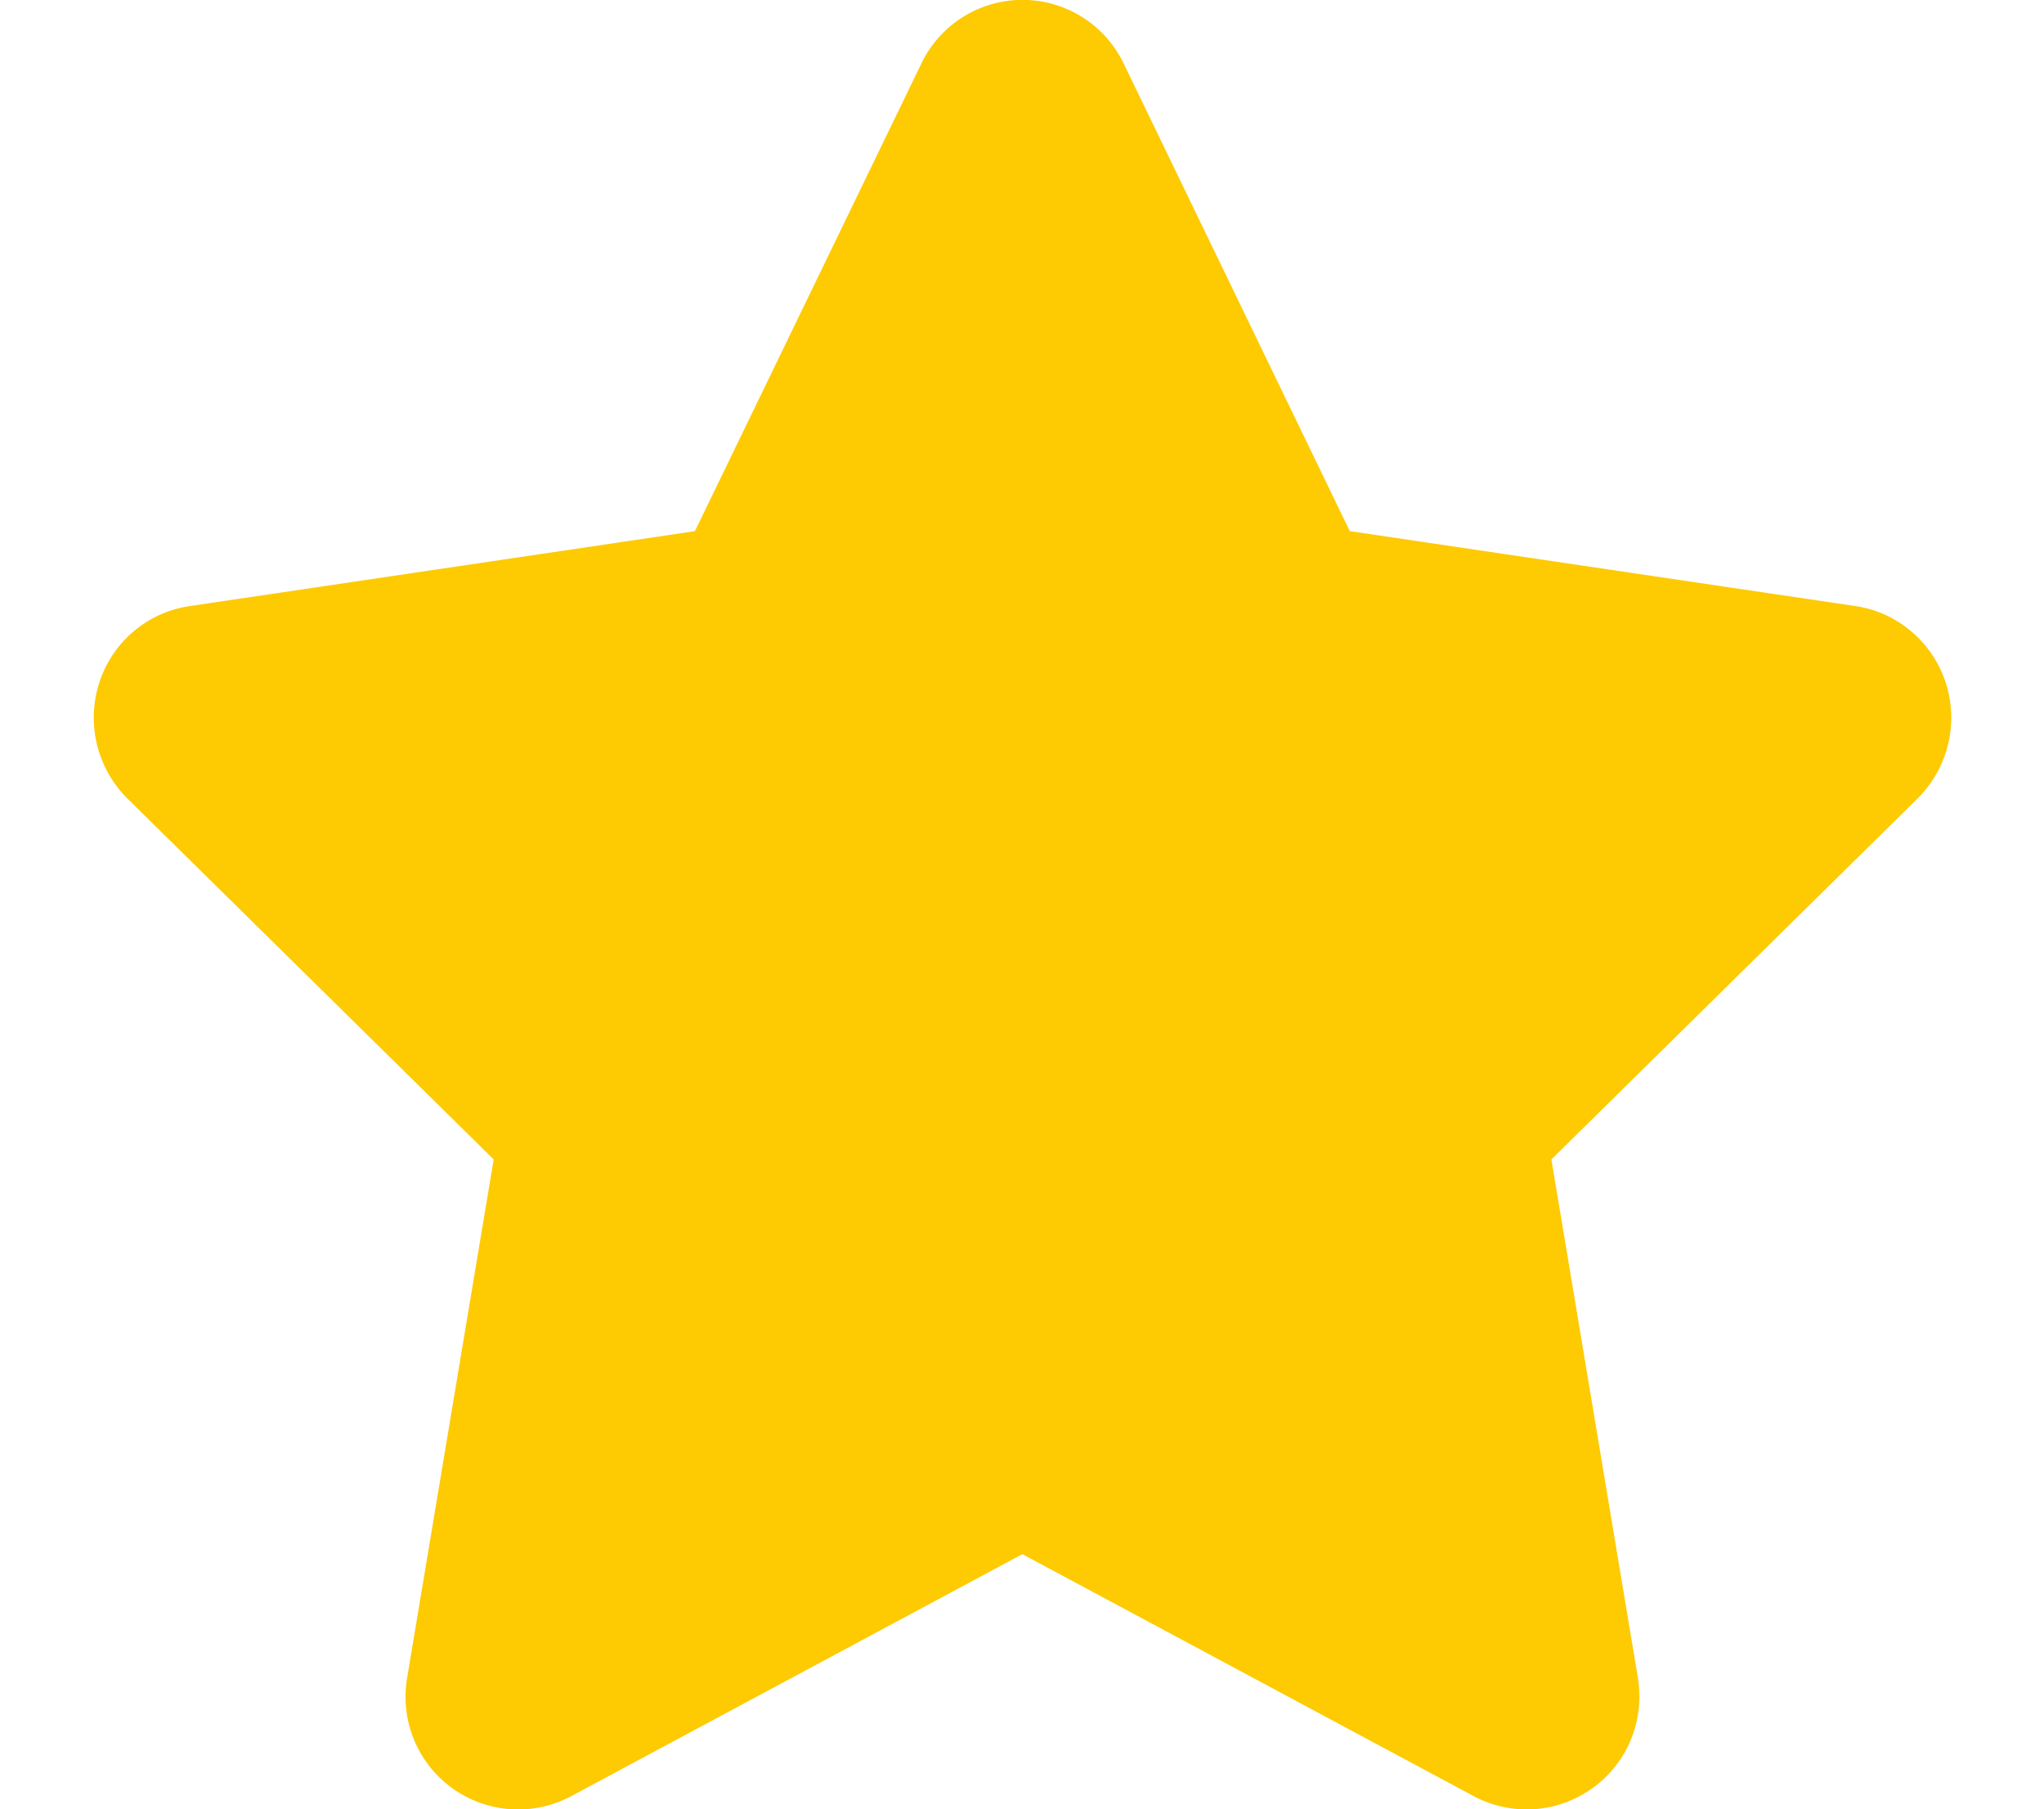
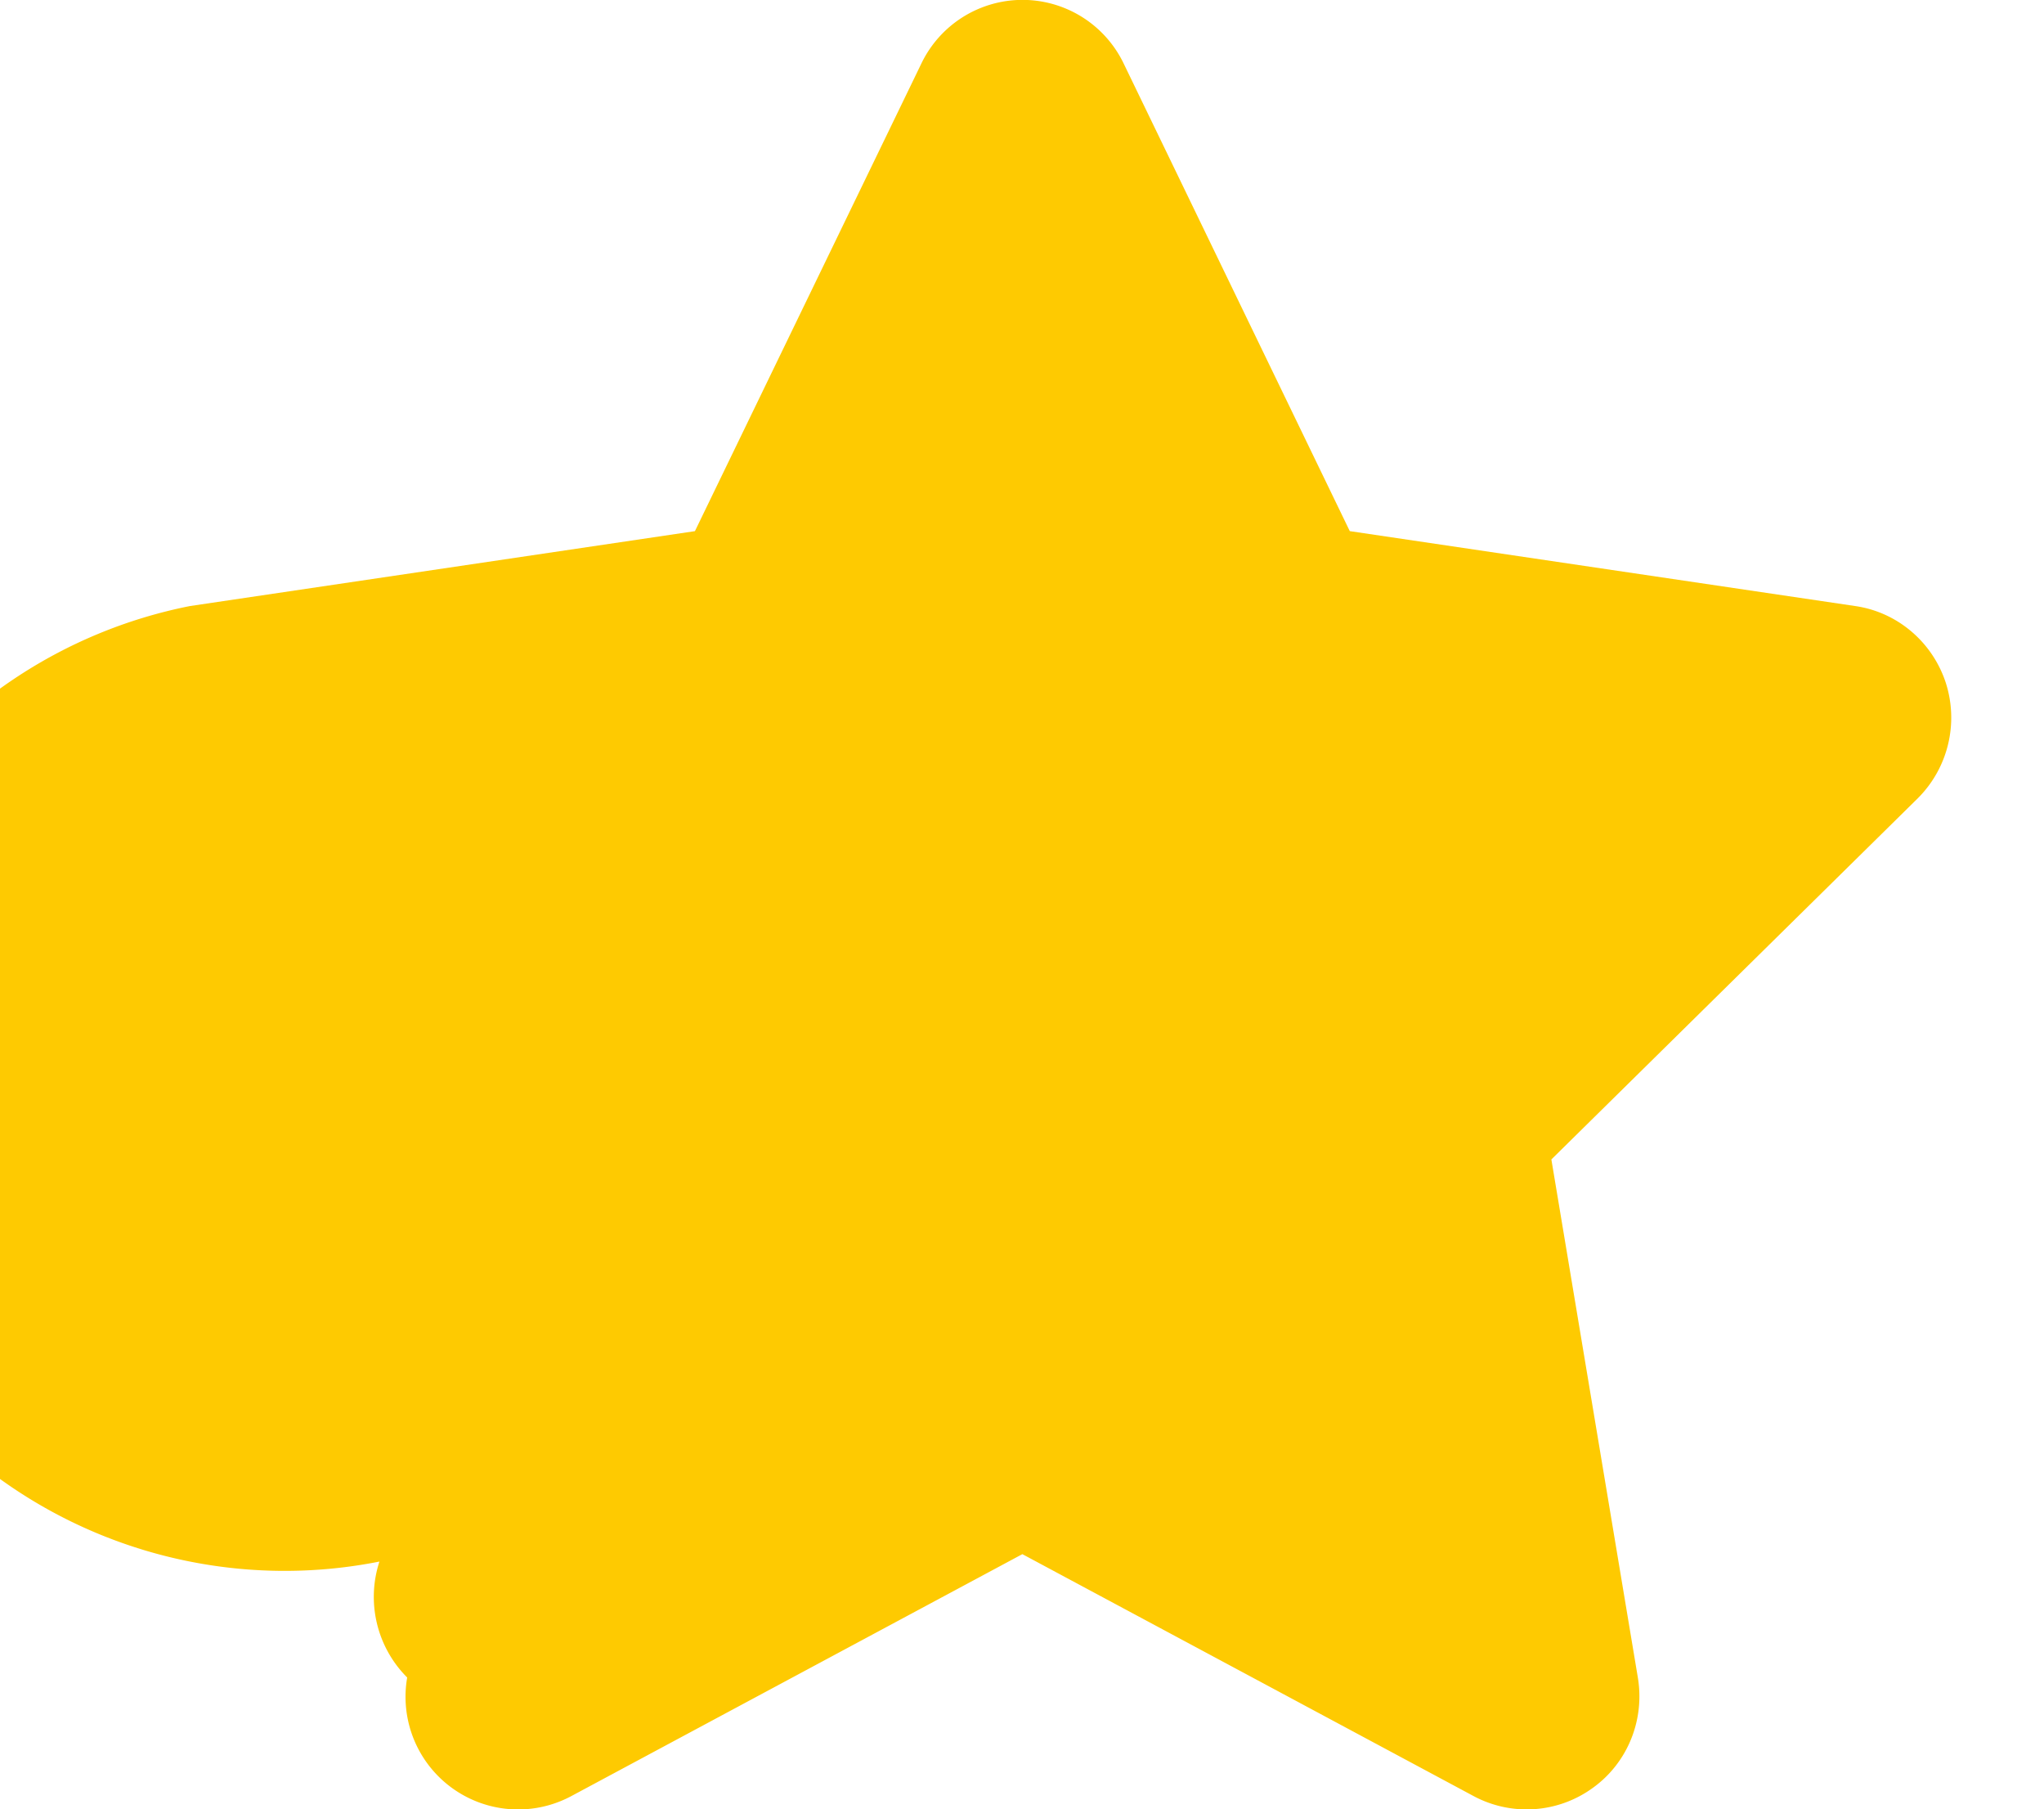
<svg xmlns="http://www.w3.org/2000/svg" width="113" height="100" viewBox="0 0 112 100">
-   <path style="stroke:none;fill-rule:nonzero;fill:#feca01;fill-opacity:1" d="m74.121 29.355 27.942 4.141c2.316.332 4.257 1.973 5 4.219a6.299 6.299 0 0 1-1.54 6.406L85.266 64.082l4.78 28.633c.391 2.344-.562 4.726-2.507 6.113a6.214 6.214 0 0 1-6.555.45L56.02 85.897l-24.95 13.38a6.226 6.226 0 0 1-9.059-6.563l4.782-28.633-20.262-19.96a6.297 6.297 0 0 1-1.535-6.407A6.19 6.19 0 0 1 10 33.496l27.918-4.14 12.52-25.848a6.204 6.204 0 0 1 11.183.004Zm0 0" />
+   <path style="stroke:none;fill-rule:nonzero;fill:#feca01;fill-opacity:1" d="m74.121 29.355 27.942 4.141c2.316.332 4.257 1.973 5 4.219a6.299 6.299 0 0 1-1.54 6.406L85.266 64.082l4.78 28.633c.391 2.344-.562 4.726-2.507 6.113a6.214 6.214 0 0 1-6.555.45L56.02 85.897l-24.95 13.38a6.226 6.226 0 0 1-9.059-6.563a6.297 6.297 0 0 1-1.535-6.407A6.19 6.19 0 0 1 10 33.496l27.918-4.14 12.52-25.848a6.204 6.204 0 0 1 11.183.004Zm0 0" />
</svg>